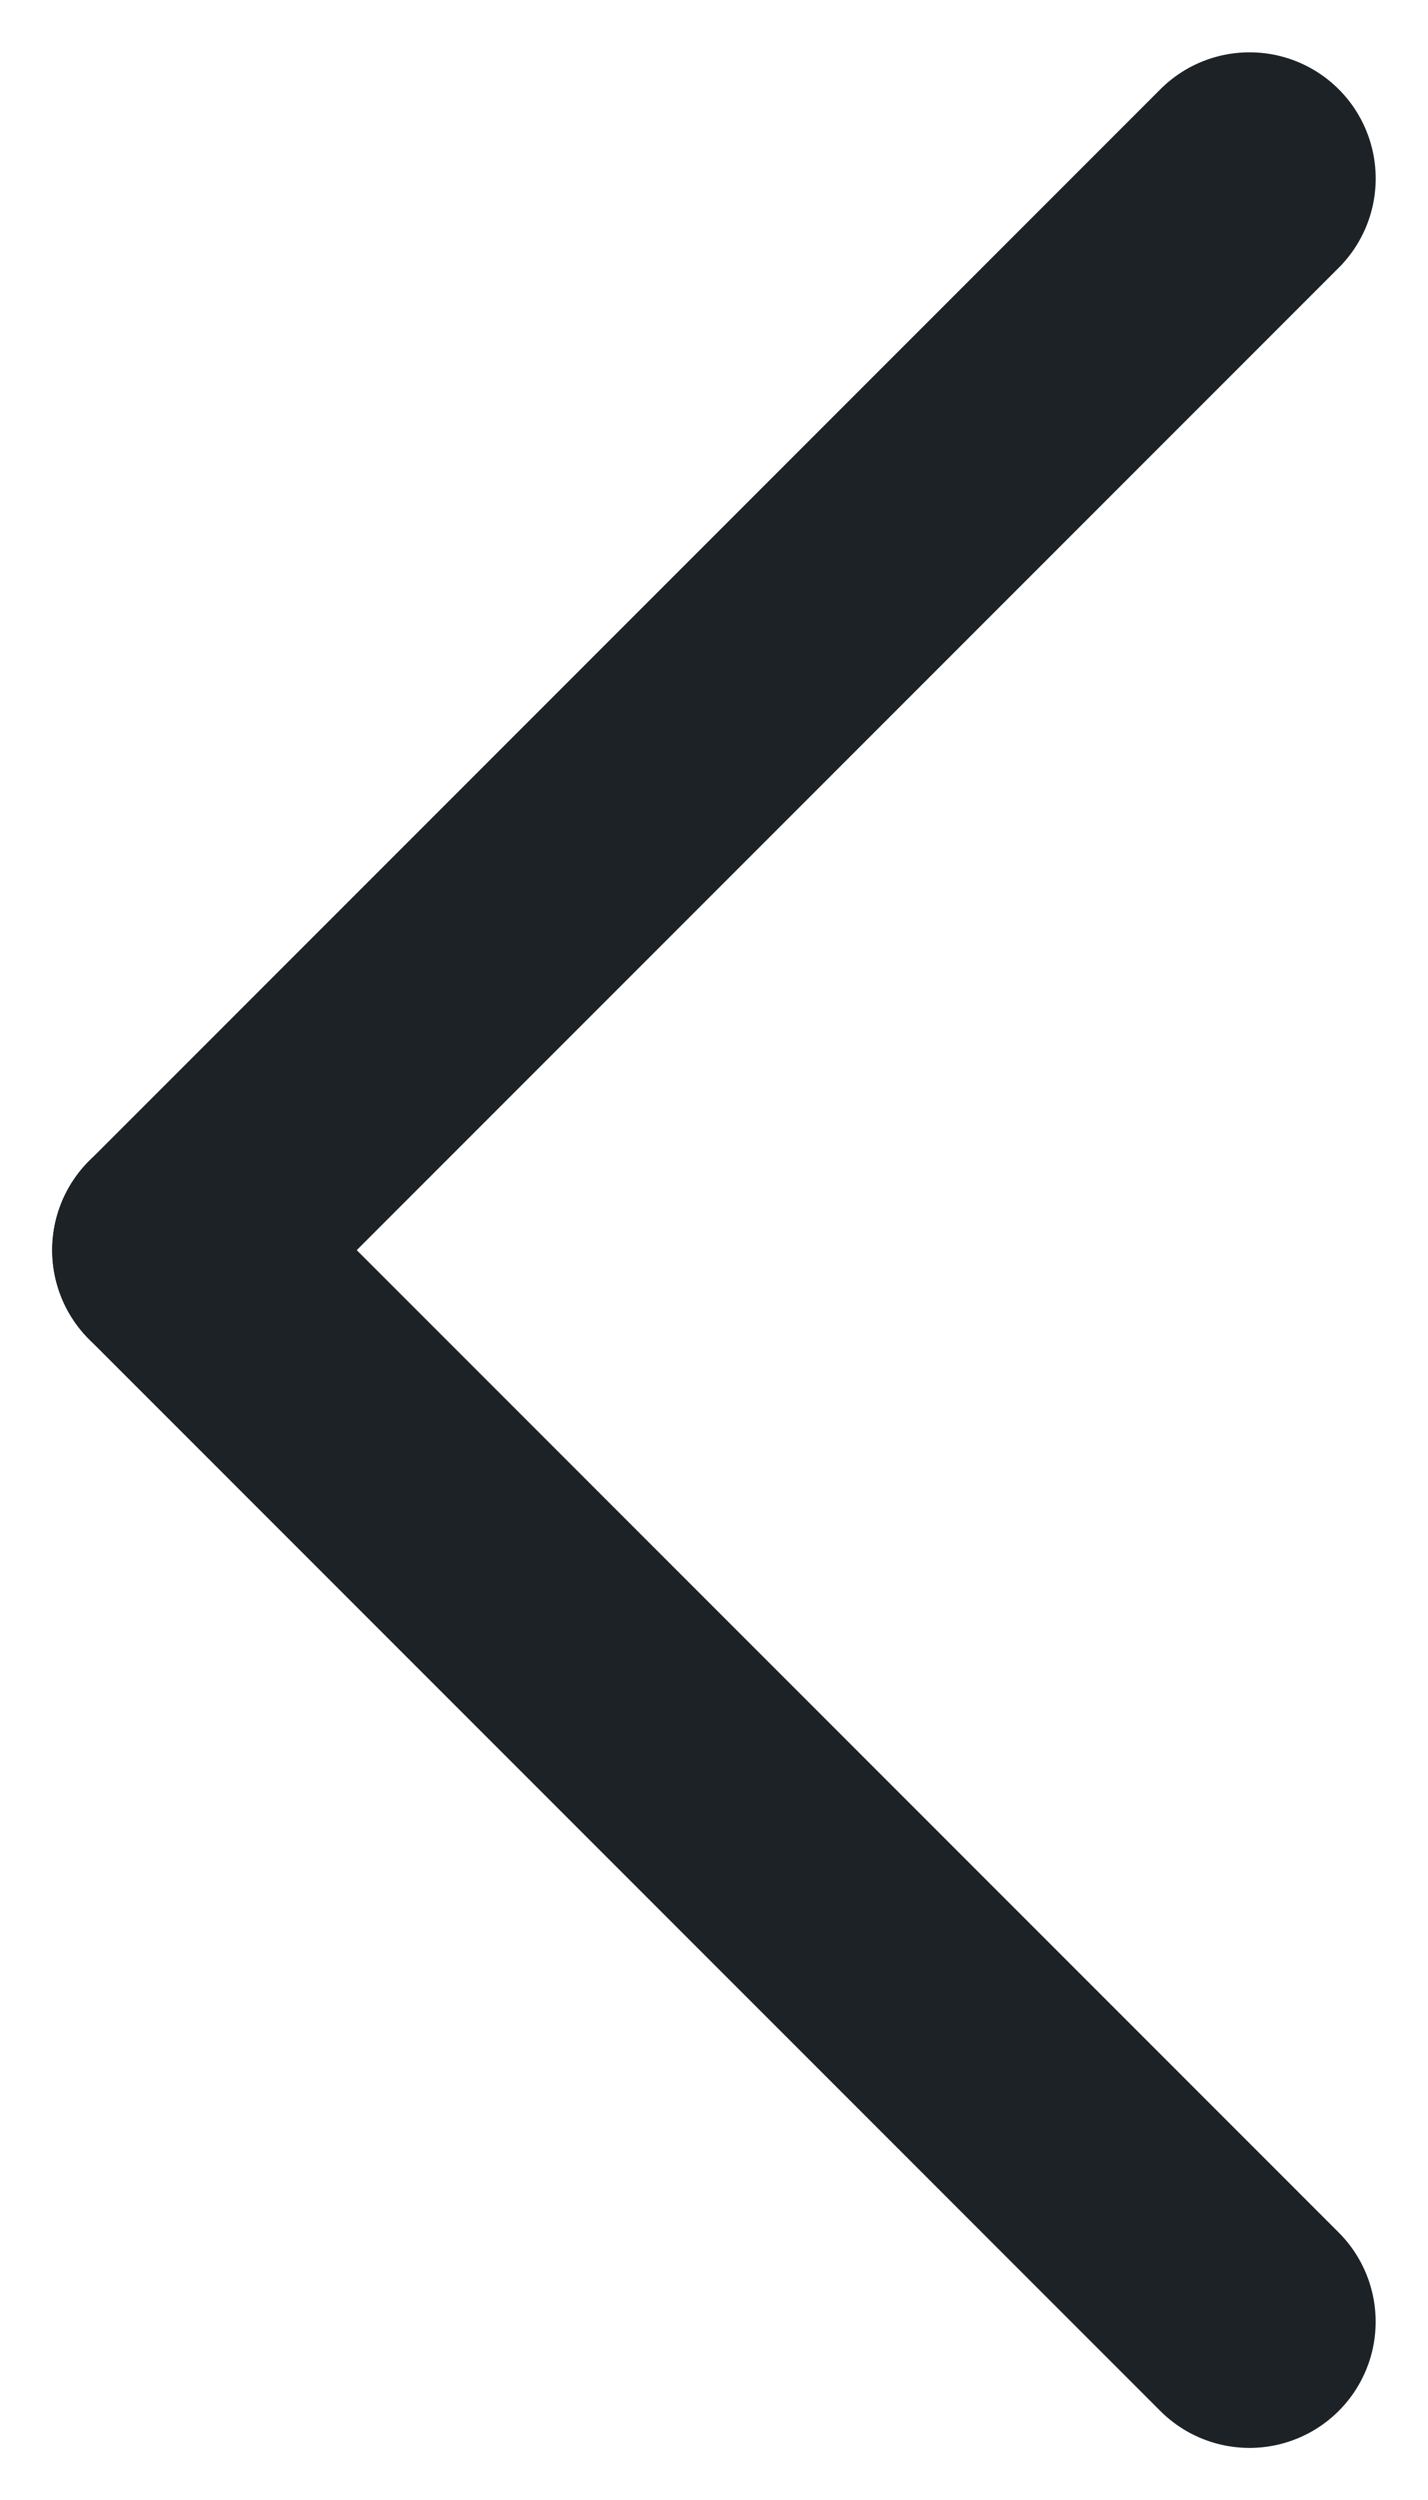
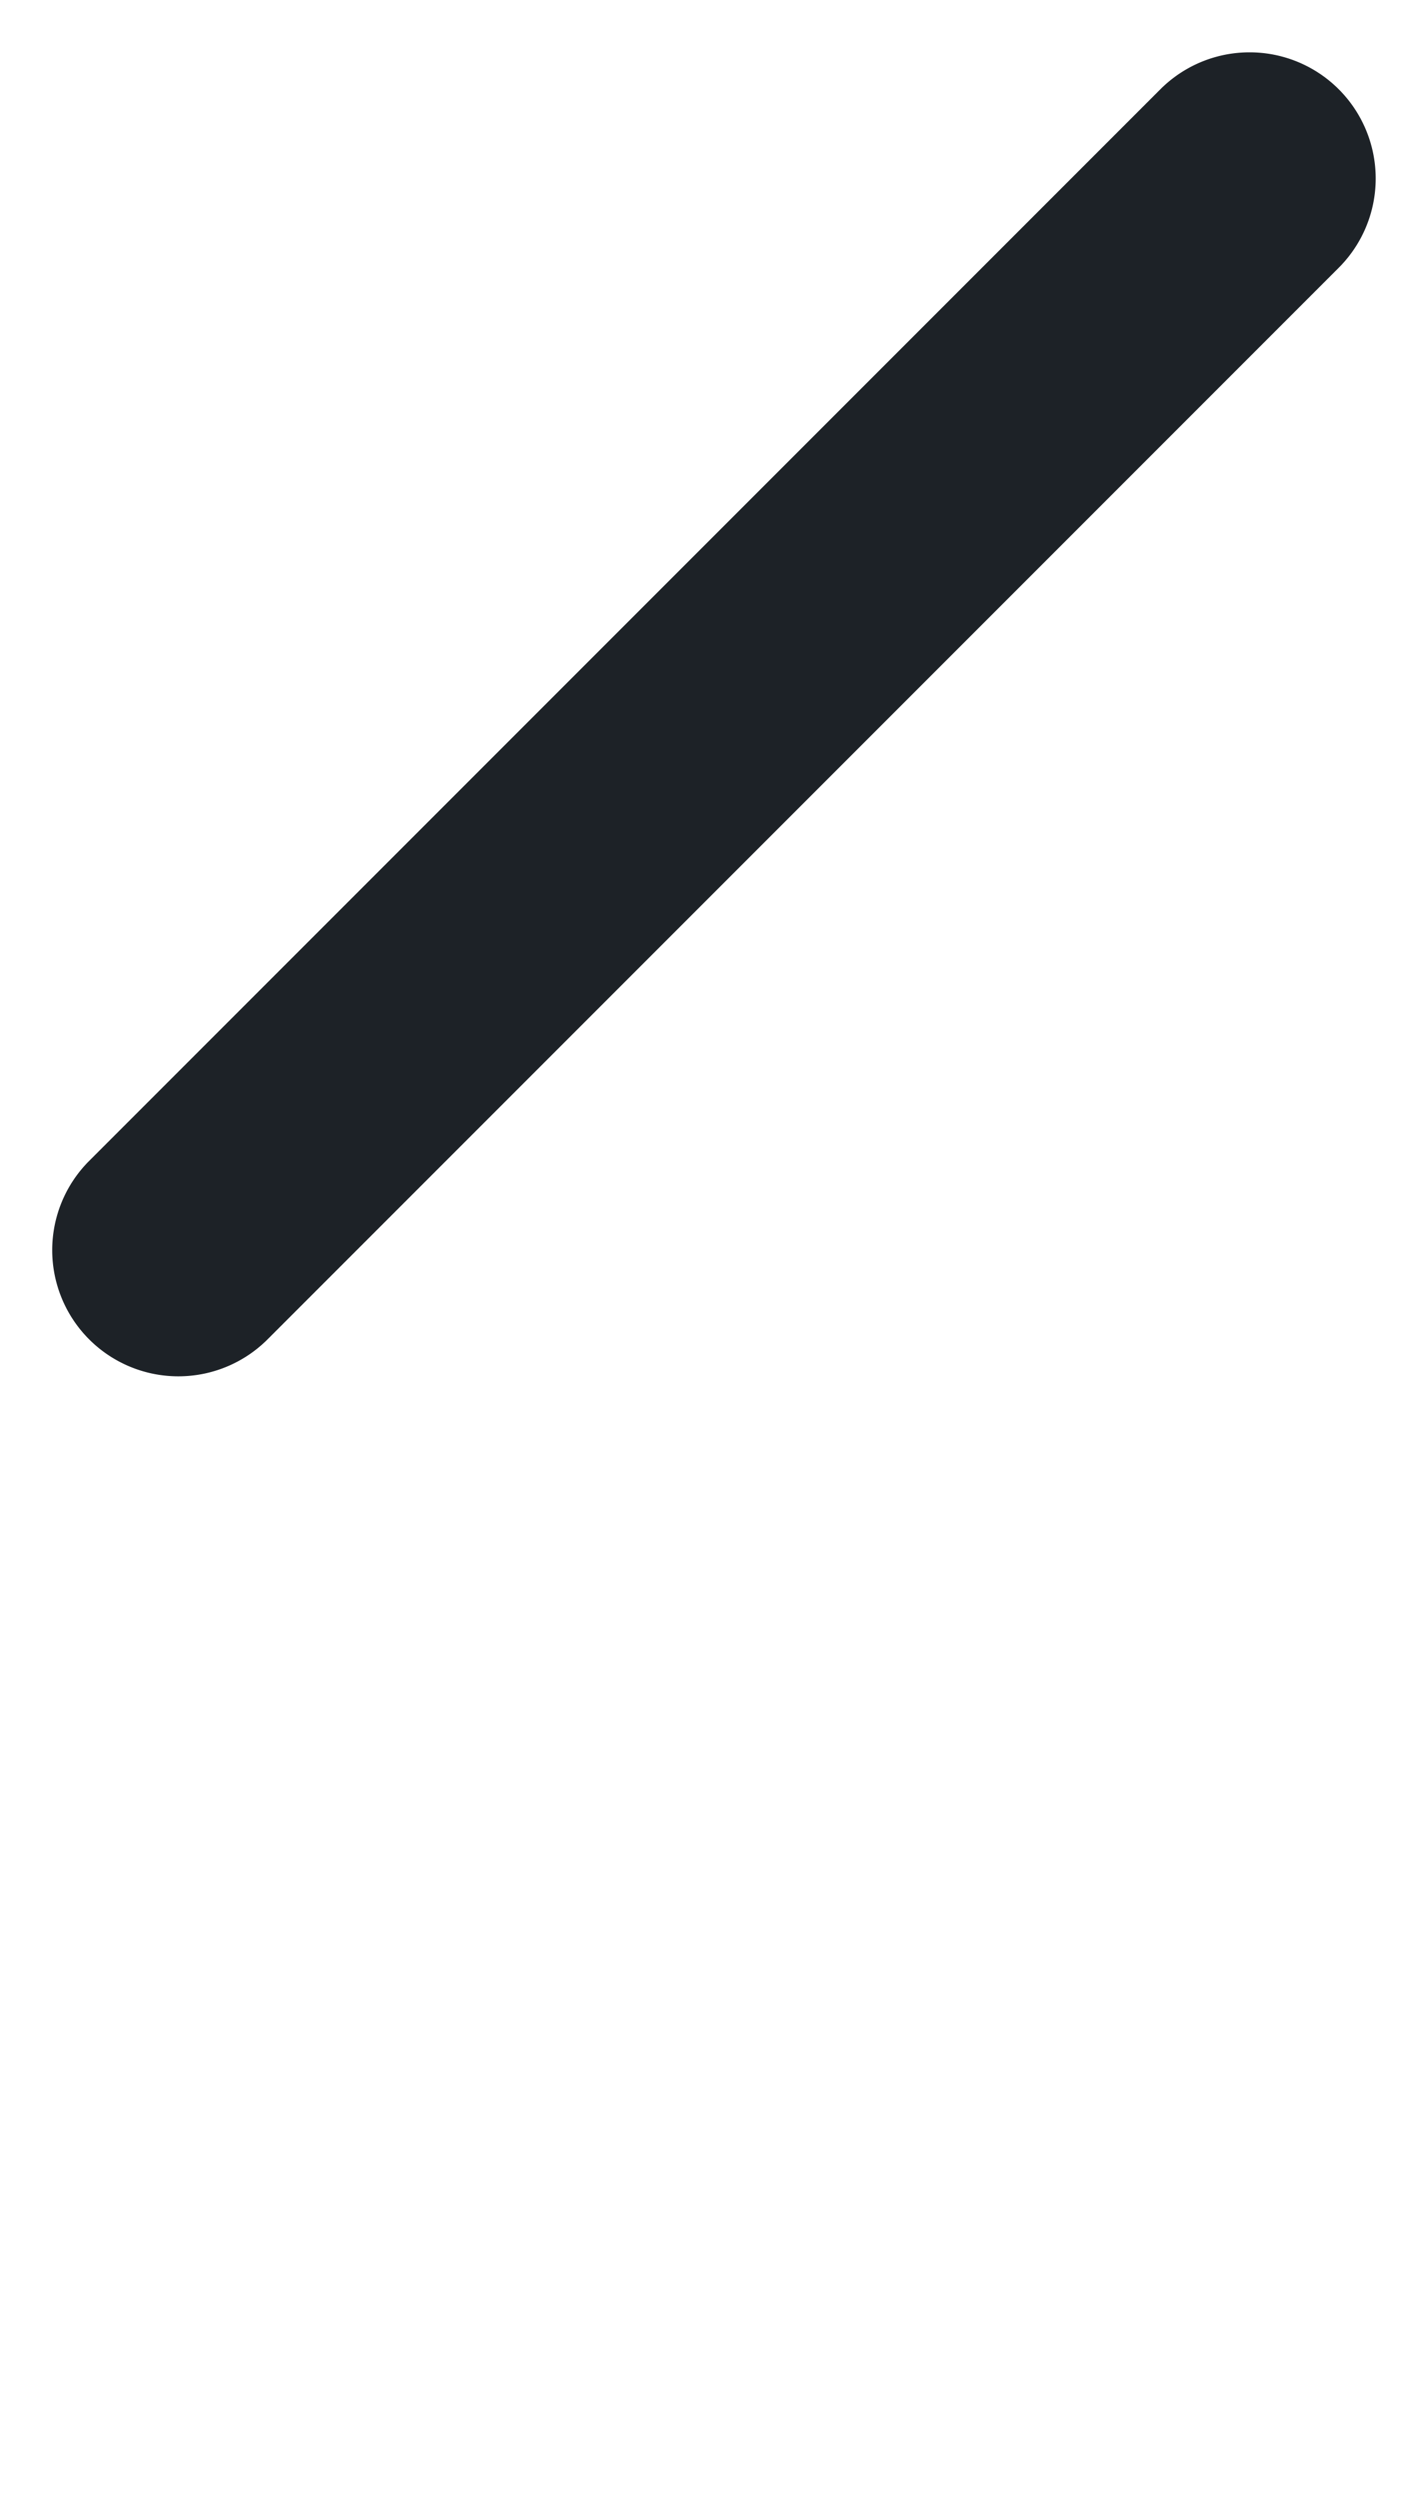
<svg xmlns="http://www.w3.org/2000/svg" width="11.321" height="19.813" viewBox="0 0 11.321 19.813">
  <g id="그룹_21" data-name="그룹 21" transform="translate(378.906 690.449) rotate(180)">
-     <path id="선_84" data-name="선 84" d="M12.01,1H0A1,1,0,0,1-1,0,1,1,0,0,1,0-1H12.01a1,1,0,0,1,1,1A1,1,0,0,1,12.01,1Z" transform="translate(369 672.05) rotate(45)" fill="#1d2227" />
    <path id="선_85" data-name="선 85" d="M12.01,1H0A1,1,0,0,1-1,0,1,1,0,0,1,0-1H12.01a1,1,0,0,1,1,1A1,1,0,0,1,12.01,1Z" transform="translate(377.492 680.542) rotate(135)" fill="#1d2227" />
  </g>
</svg>